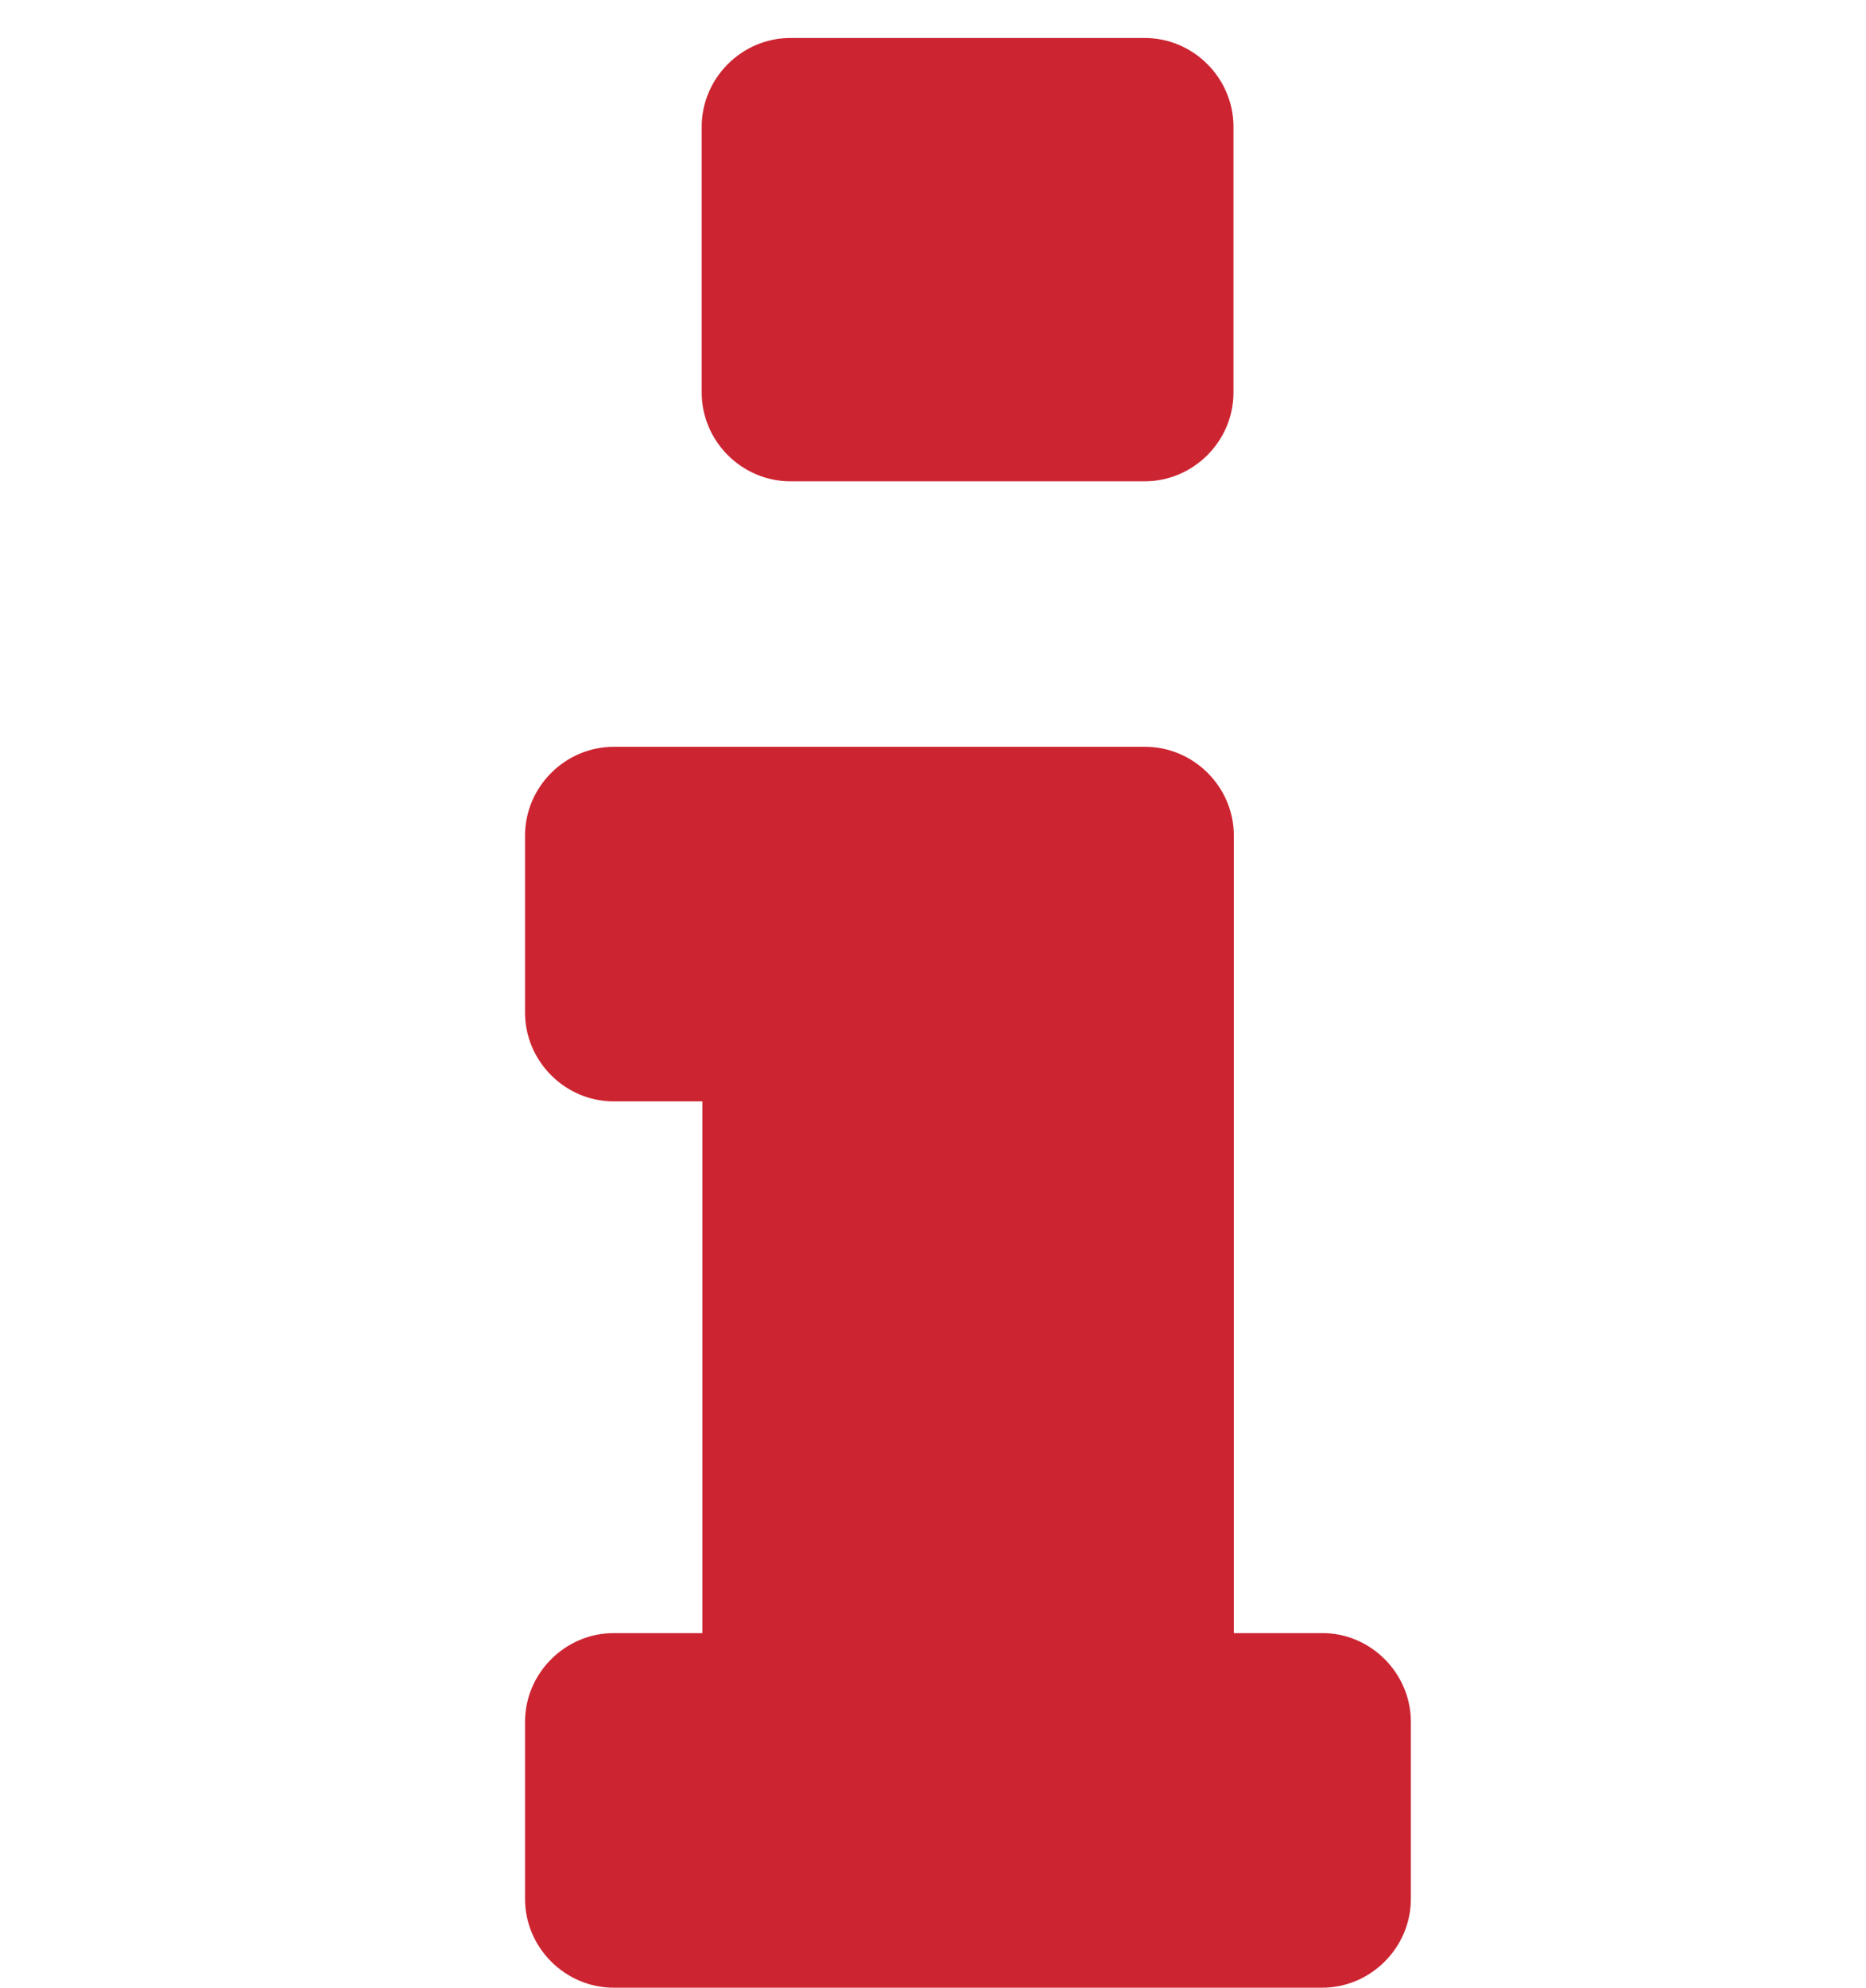
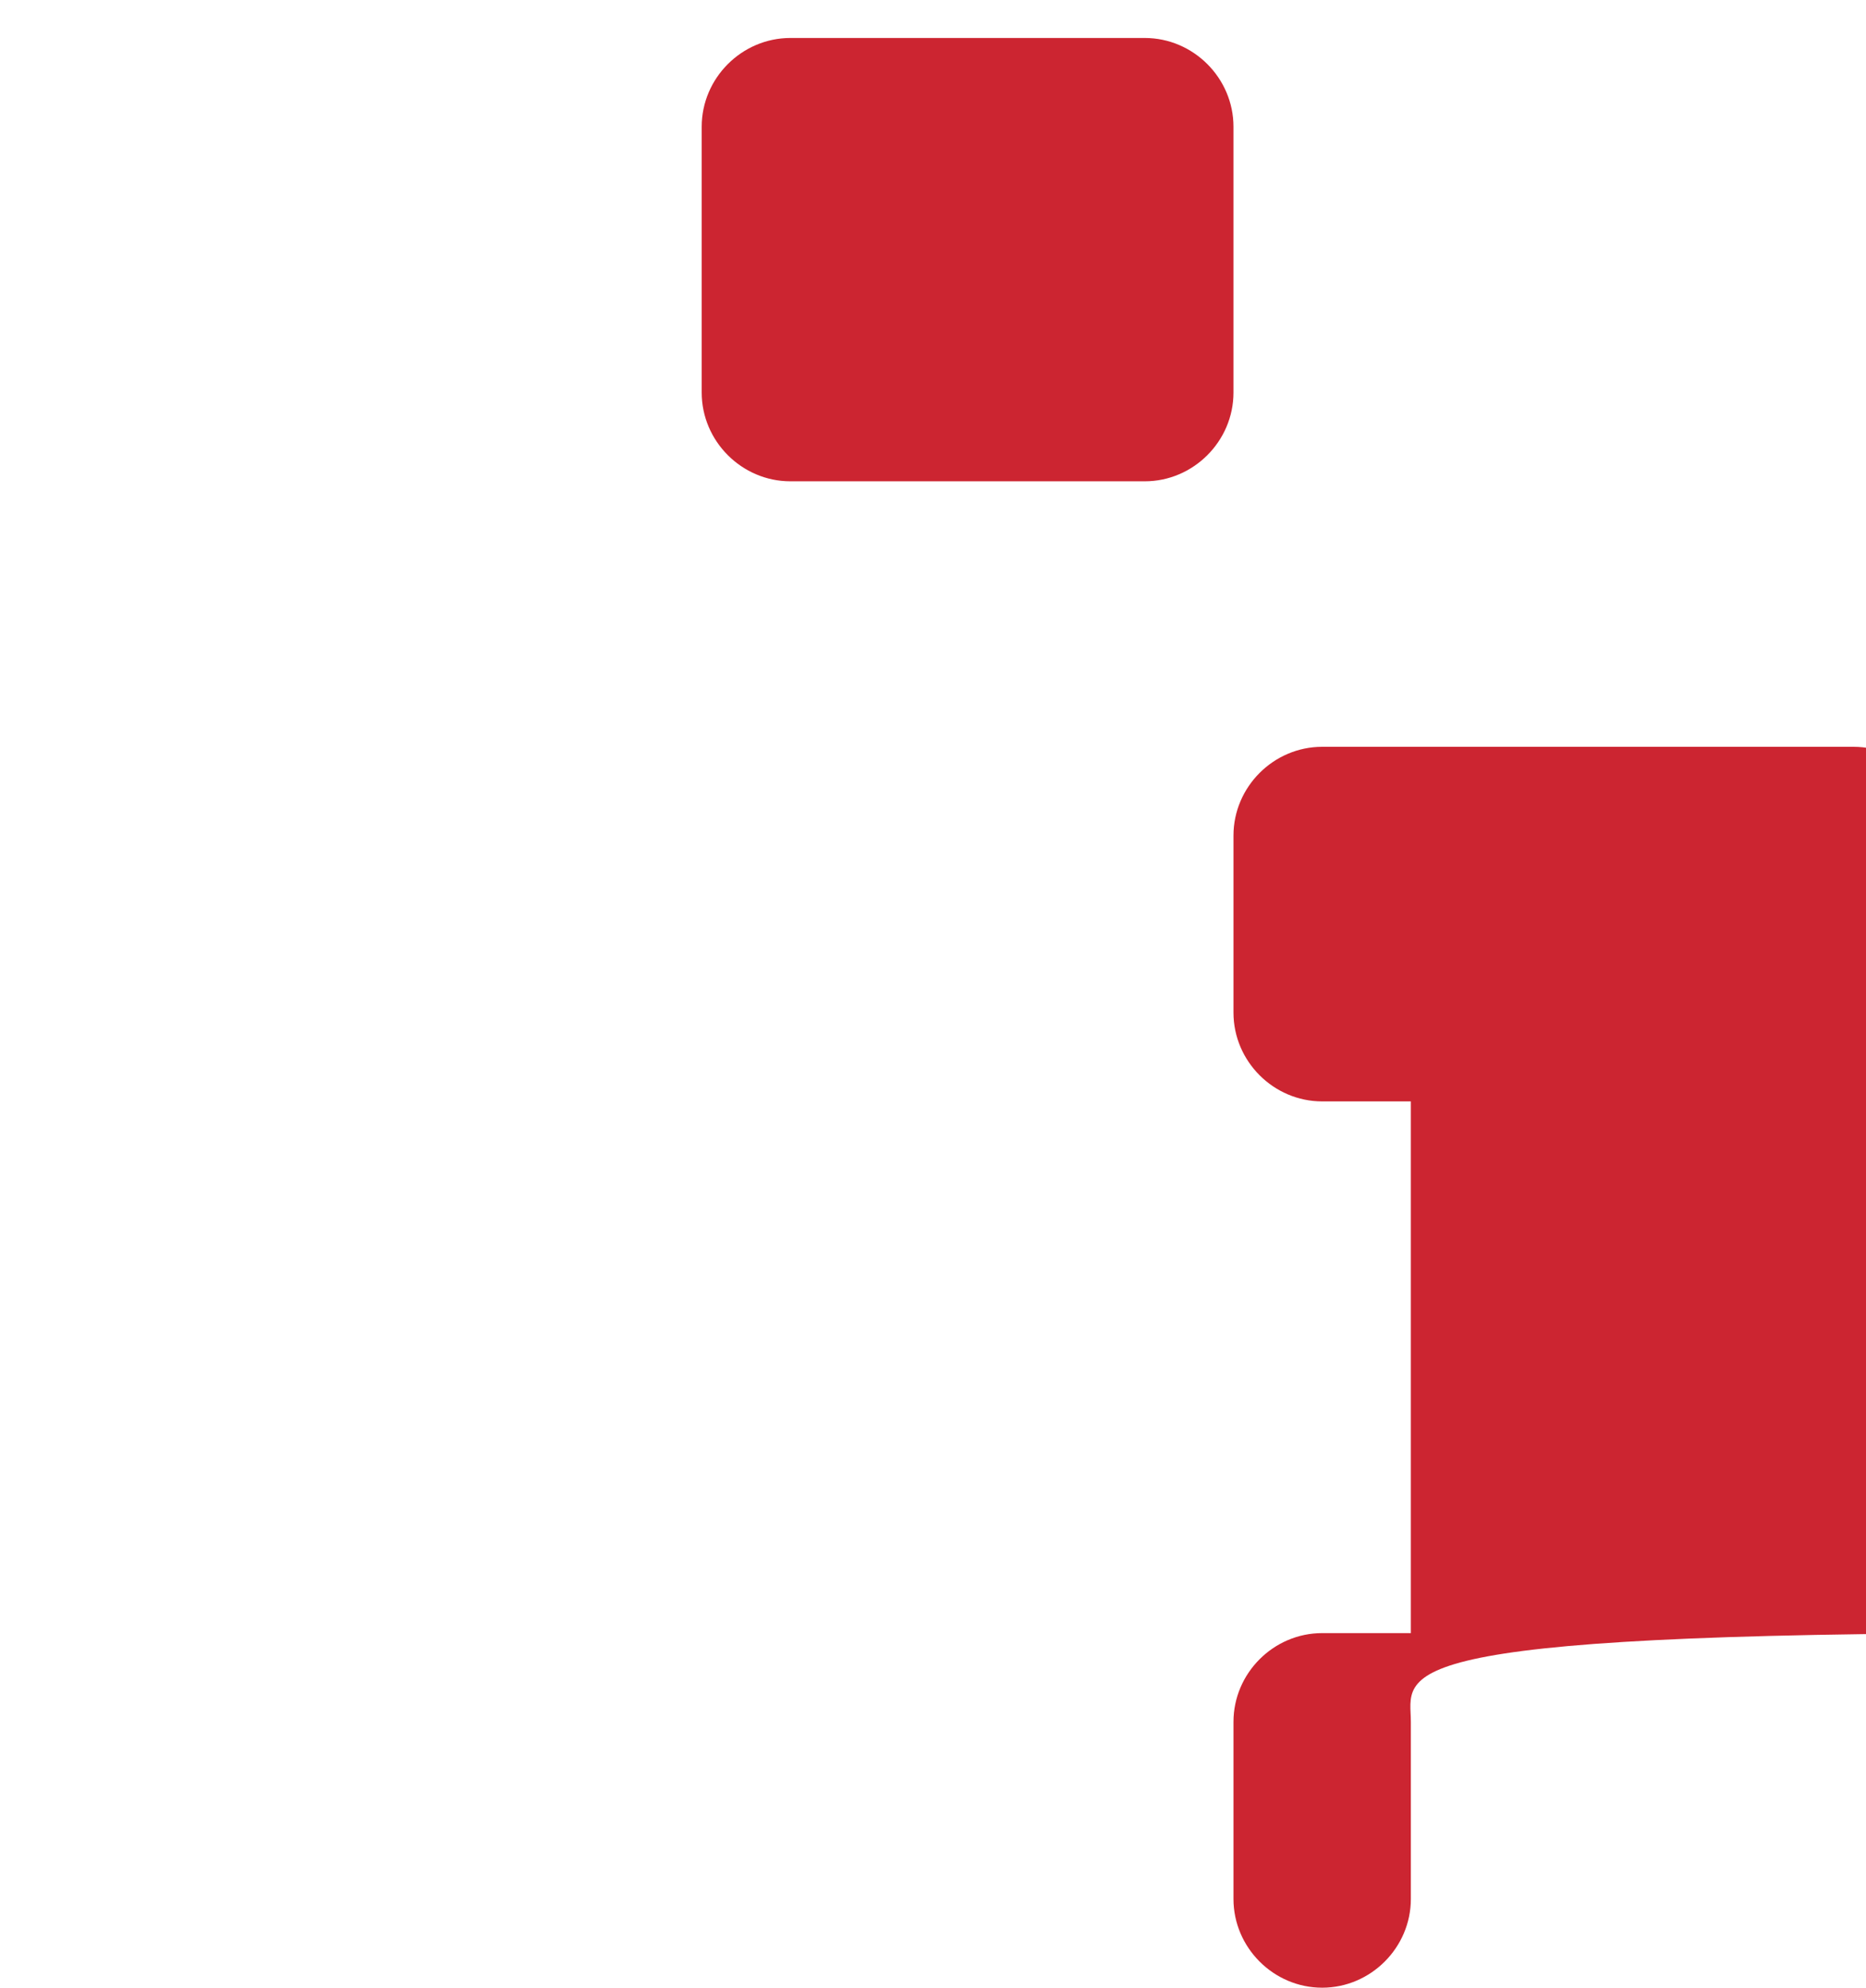
<svg xmlns="http://www.w3.org/2000/svg" version="1.1" id="Ebene_1" x="0px" y="0px" viewBox="0 0 526 560" style="enable-background:new 0 0 526 560;" xml:space="preserve">
  <style type="text/css">
	.st0{fill:#CC2531;}
</style>
-   <path class="st0" d="M397.7,485.1V535c0,13.7-11.3,25-25,25H173c-13.7,0-25-11.3-25-25v-49.9c0-13.7,11.3-25,25-25h25V310.3h-25  c-13.7,0-25-11.3-25-25v-49.9c0-13.7,11.3-25,25-25h149.8c13.7,0,25,11.3,25,25v224.7h25C386.4,460.1,397.7,471.4,397.7,485.1z   M347.7,35.7v74.9c0,13.7-11.3,25-25,25h-99.9c-13.7,0-25-11.3-25-25V35.7c0-13.7,11.3-25,25-25h99.9  C336.4,10.7,347.7,22,347.7,35.7z" />
+   <path class="st0" d="M397.7,485.1V535c0,13.7-11.3,25-25,25c-13.7,0-25-11.3-25-25v-49.9c0-13.7,11.3-25,25-25h25V310.3h-25  c-13.7,0-25-11.3-25-25v-49.9c0-13.7,11.3-25,25-25h149.8c13.7,0,25,11.3,25,25v224.7h25C386.4,460.1,397.7,471.4,397.7,485.1z   M347.7,35.7v74.9c0,13.7-11.3,25-25,25h-99.9c-13.7,0-25-11.3-25-25V35.7c0-13.7,11.3-25,25-25h99.9  C336.4,10.7,347.7,22,347.7,35.7z" />
</svg>